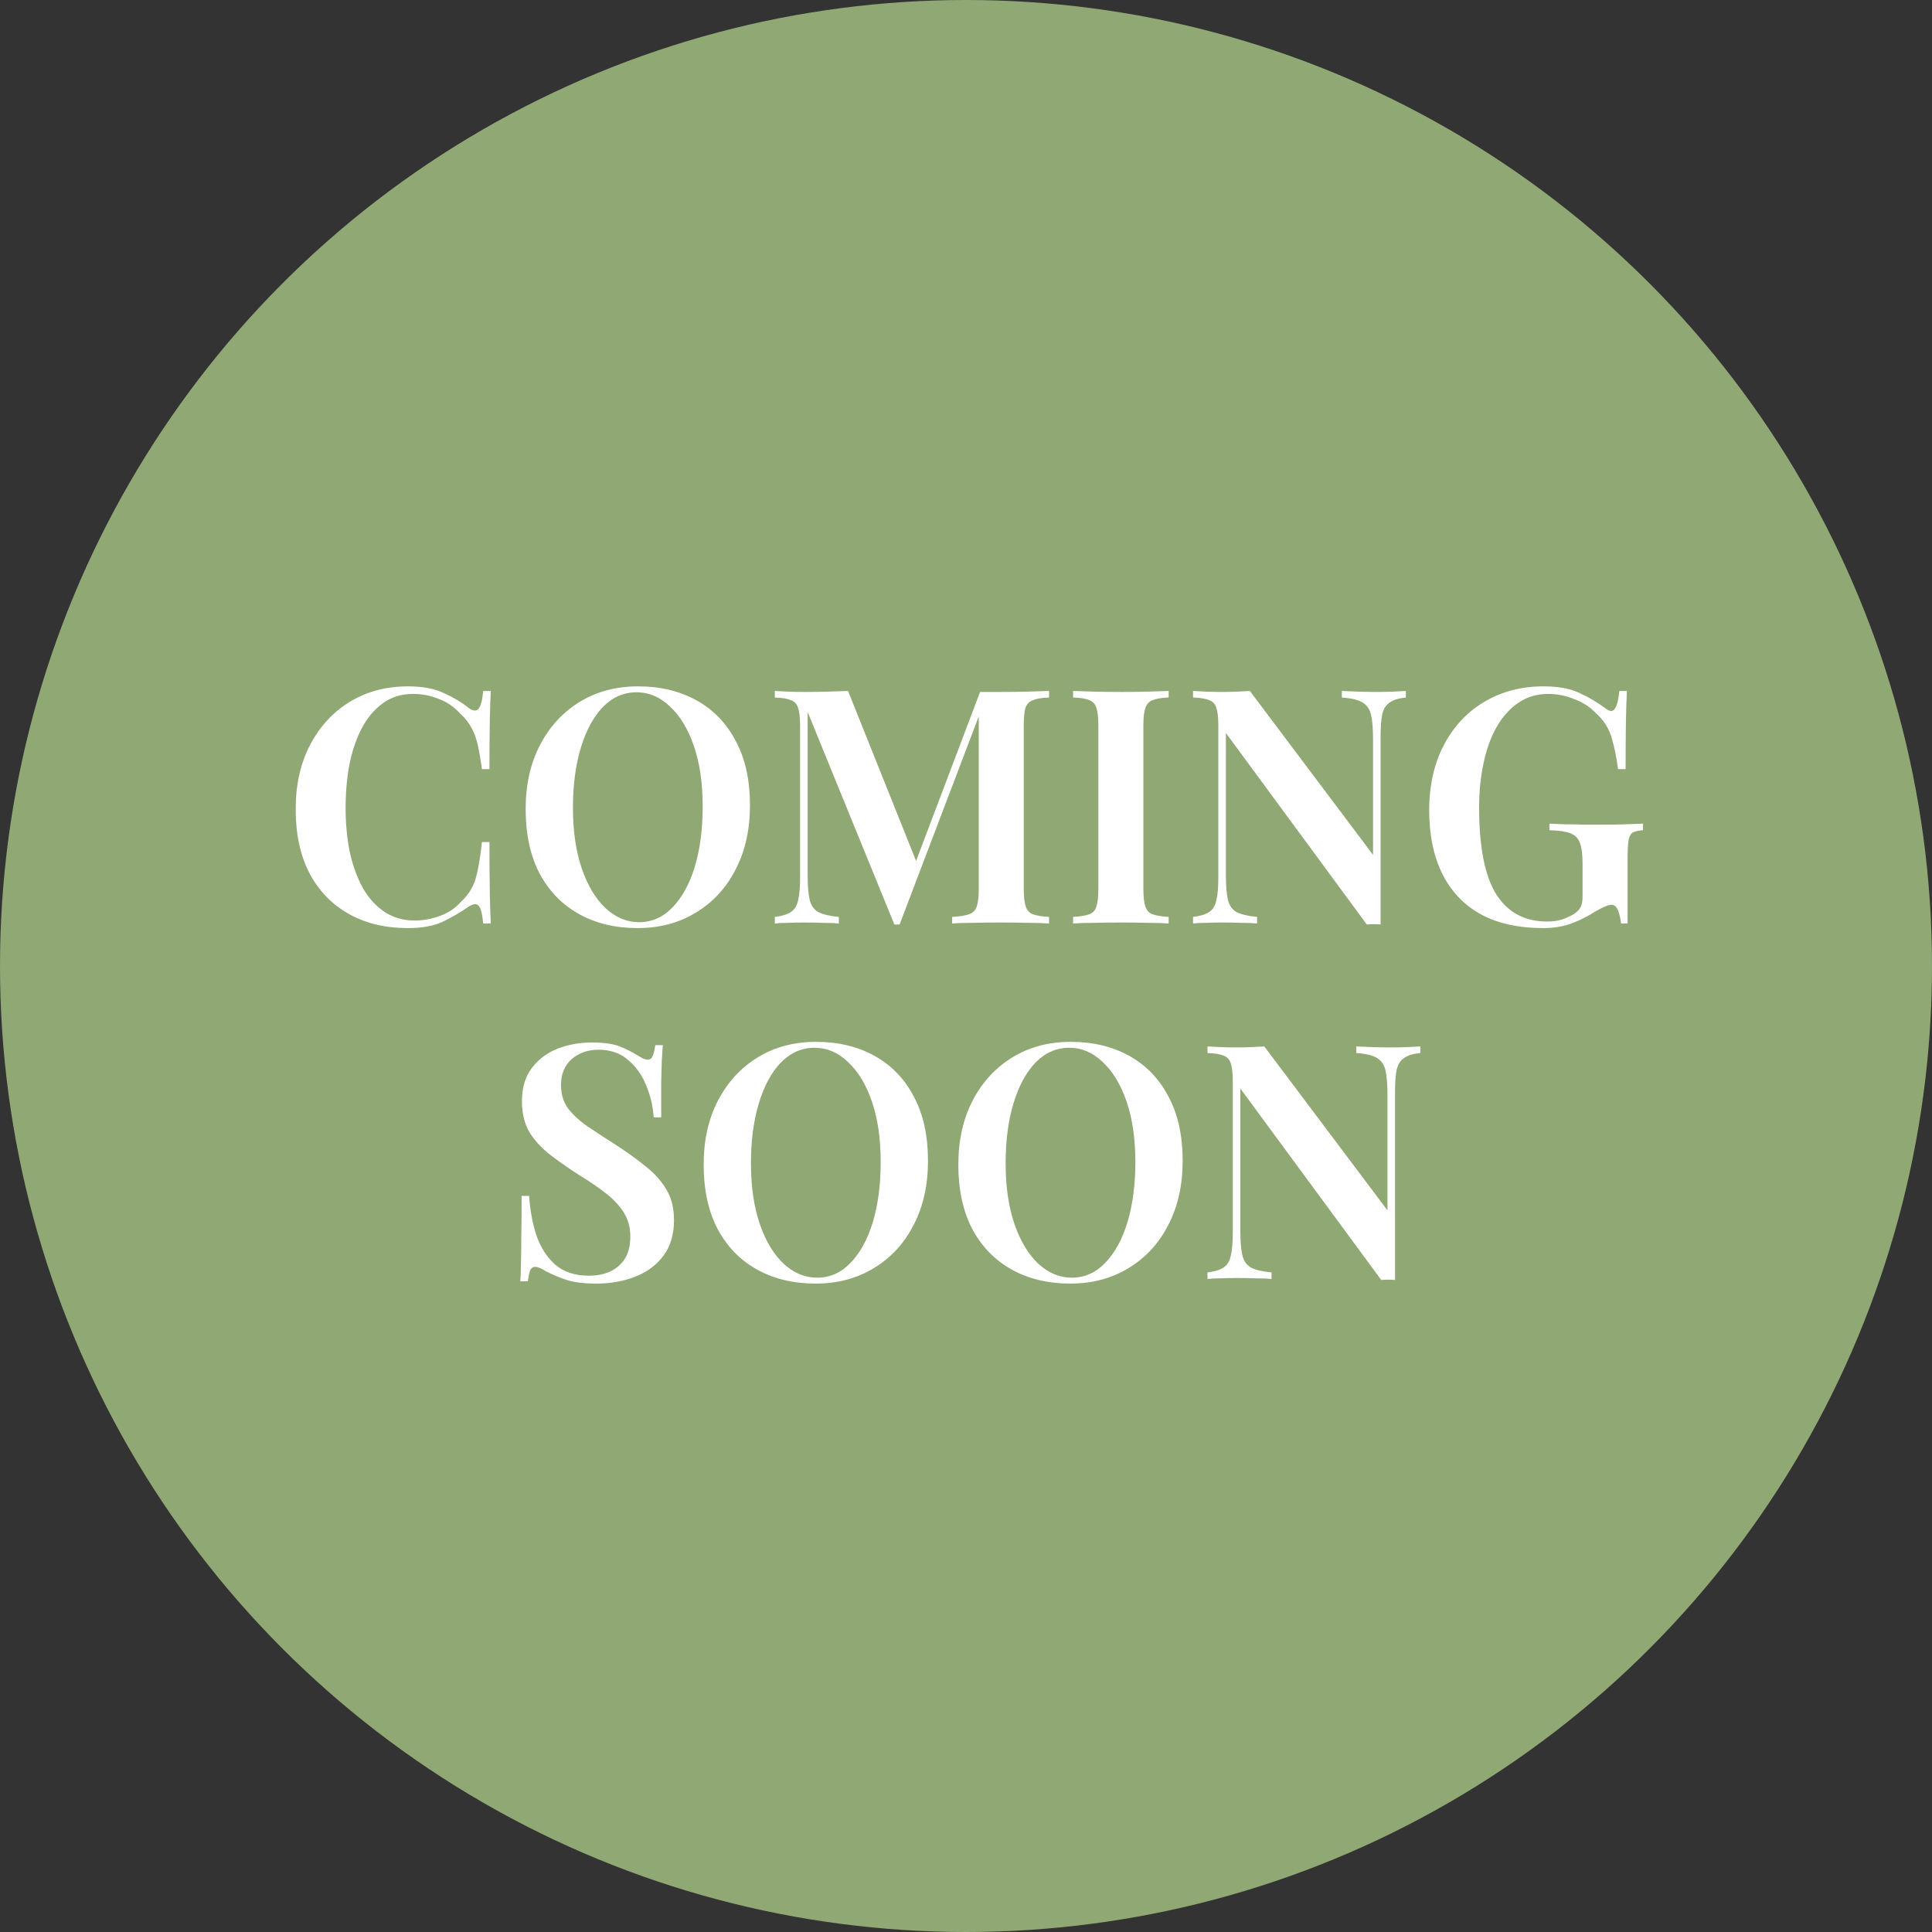
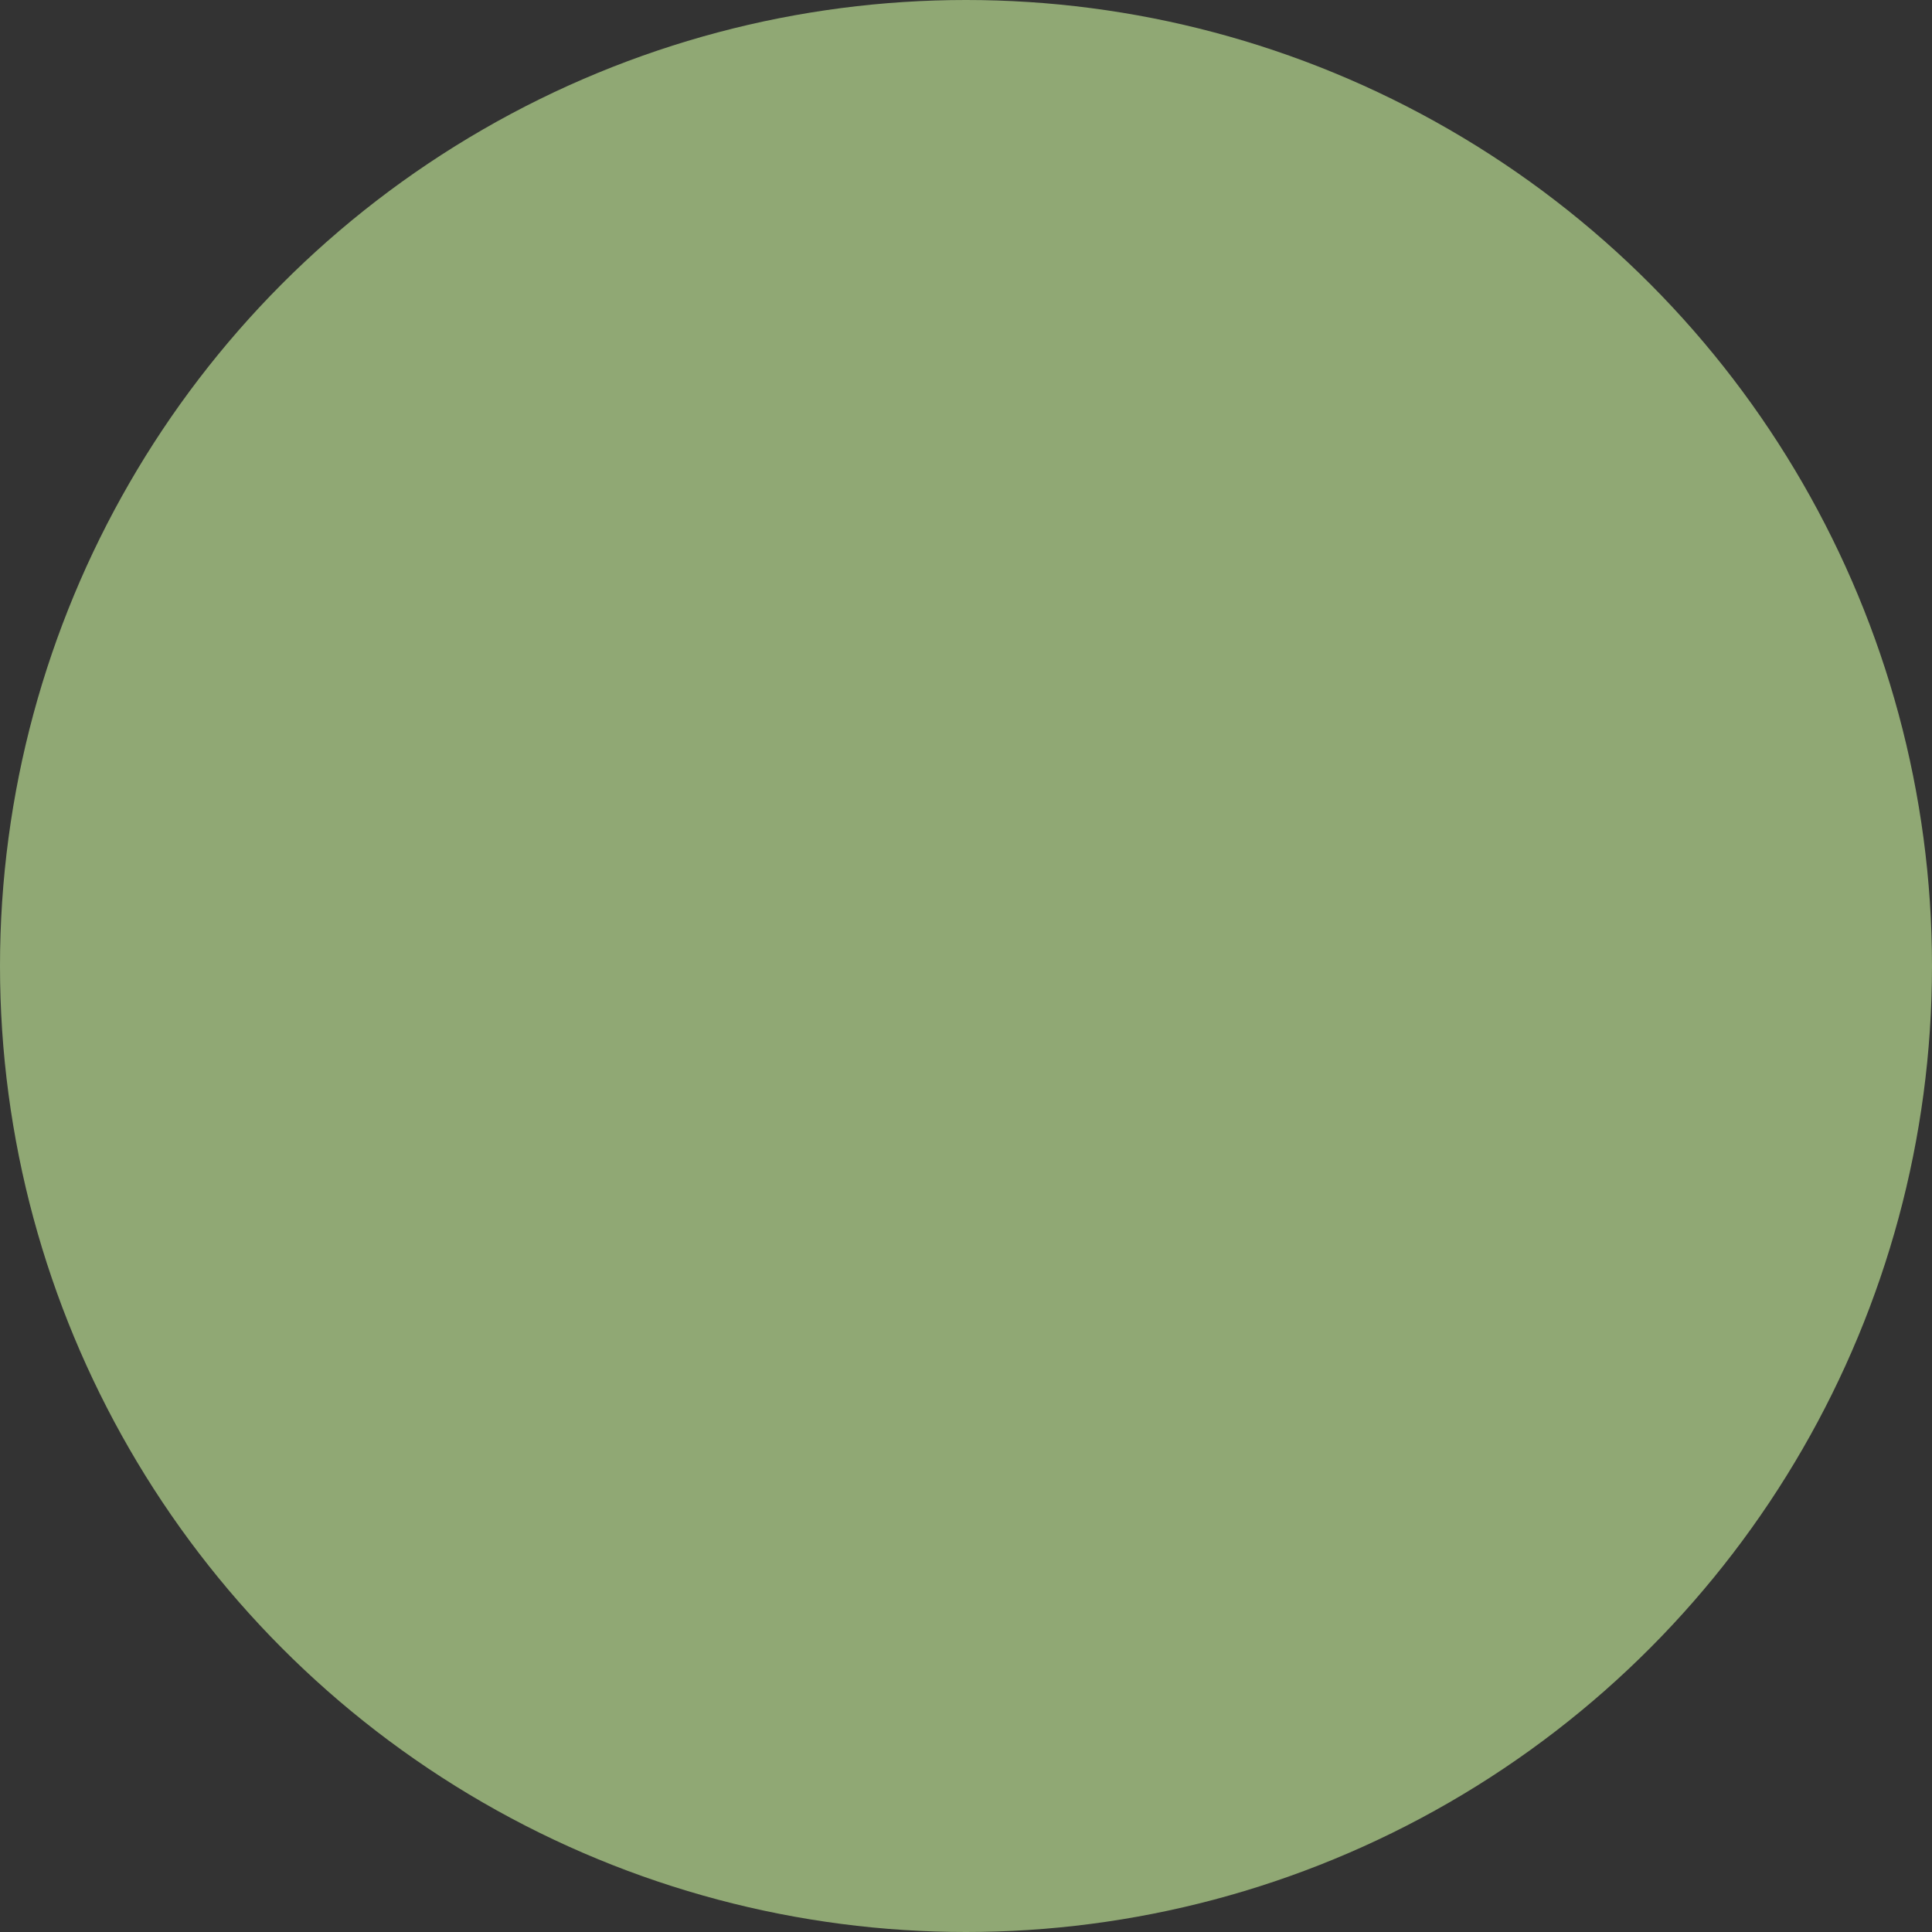
<svg xmlns="http://www.w3.org/2000/svg" width="500" height="500" viewBox="0 0 500 500" fill="none">
  <rect x="0" y="0" width="500" height="500" fill="#333333" stroke="none" />
  <circle cx="250" cy="250" r="250" fill="#90A874" />
-   <path d="M105.592 177.63C109.332 177.63 112.392 178.197 114.772 179.33C117.209 180.407 119.362 181.682 121.232 183.155C122.366 184.005 123.216 184.118 123.782 183.495C124.406 182.815 124.831 181.257 125.057 178.82H127.012C126.899 180.973 126.814 183.608 126.757 186.725C126.701 189.842 126.672 193.95 126.672 199.05H124.717C124.377 196.5 124.009 194.375 123.612 192.675C123.216 190.918 122.649 189.417 121.912 188.17C121.232 186.923 120.269 185.733 119.022 184.6C117.492 182.9 115.651 181.653 113.497 180.86C111.401 180.01 109.191 179.585 106.867 179.585C103.921 179.585 101.342 180.378 99.132 181.965C96.979 183.495 95.166 185.62 93.692 188.34C92.276 191.003 91.199 194.12 90.462 197.69C89.782 201.26 89.442 205.057 89.442 209.08C89.442 213.217 89.811 217.07 90.547 220.64C91.341 224.153 92.474 227.242 93.947 229.905C95.477 232.512 97.347 234.552 99.557 236.025C101.824 237.498 104.431 238.235 107.377 238.235C109.474 238.235 111.627 237.838 113.837 237.045C116.047 236.252 117.861 235.033 119.277 233.39C121.147 231.69 122.422 229.678 123.102 227.355C123.782 224.975 124.321 221.83 124.717 217.92H126.672C126.672 223.247 126.701 227.553 126.757 230.84C126.814 234.07 126.899 236.79 127.012 239H125.057C124.831 236.563 124.434 235.033 123.867 234.41C123.357 233.787 122.479 233.872 121.232 234.665C119.136 236.138 116.897 237.442 114.517 238.575C112.194 239.652 109.191 240.19 105.507 240.19C99.727 240.19 94.656 238.972 90.292 236.535C85.929 234.098 82.529 230.585 80.092 225.995C77.712 221.405 76.522 215.88 76.522 209.42C76.522 203.073 77.769 197.52 80.262 192.76C82.756 188 86.184 184.288 90.547 181.625C94.911 178.962 99.926 177.63 105.592 177.63ZM165.109 177.63C170.889 177.63 175.961 178.848 180.324 181.285C184.687 183.722 188.059 187.235 190.439 191.825C192.876 196.358 194.094 201.883 194.094 208.4C194.094 214.747 192.847 220.3 190.354 225.06C187.917 229.82 184.489 233.532 180.069 236.195C175.706 238.858 170.691 240.19 165.024 240.19C159.244 240.19 154.172 238.972 149.809 236.535C145.446 234.098 142.046 230.585 139.609 225.995C137.229 221.405 136.039 215.88 136.039 209.42C136.039 203.073 137.286 197.52 139.779 192.76C142.272 188 145.701 184.288 150.064 181.625C154.427 178.962 159.442 177.63 165.109 177.63ZM164.769 179.16C161.426 179.16 158.507 180.435 156.014 182.985C153.577 185.535 151.679 189.048 150.319 193.525C148.959 198.002 148.279 203.187 148.279 209.08C148.279 215.087 149.044 220.328 150.574 224.805C152.104 229.225 154.172 232.653 156.779 235.09C159.386 237.47 162.247 238.66 165.364 238.66C168.707 238.66 171.597 237.385 174.034 234.835C176.527 232.285 178.454 228.772 179.814 224.295C181.174 219.762 181.854 214.577 181.854 208.74C181.854 202.677 181.089 197.435 179.559 193.015C178.029 188.595 175.961 185.195 173.354 182.815C170.804 180.378 167.942 179.16 164.769 179.16ZM271.493 178.82V180.52C269.68 180.577 268.291 180.803 267.328 181.2C266.365 181.54 265.713 182.22 265.373 183.24C265.09 184.203 264.948 185.733 264.948 187.83V229.99C264.948 232.03 265.118 233.56 265.458 234.58C265.798 235.6 266.421 236.28 267.328 236.62C268.291 236.96 269.68 237.187 271.493 237.3V239C270.02 238.887 268.15 238.83 265.883 238.83C263.616 238.773 261.321 238.745 258.998 238.745C256.448 238.745 254.04 238.773 251.773 238.83C249.563 238.83 247.778 238.887 246.418 239V237.3C248.345 237.187 249.79 236.96 250.753 236.62C251.773 236.28 252.453 235.6 252.793 234.58C253.133 233.56 253.303 232.03 253.303 229.99V183.75L253.898 183.835L232.818 239.255H231.458L209.018 184.26V226.42C209.018 229.14 209.188 231.265 209.528 232.795C209.868 234.268 210.605 235.345 211.738 236.025C212.928 236.648 214.713 237.073 217.093 237.3V239C216.016 238.887 214.628 238.83 212.928 238.83C211.228 238.773 209.613 238.745 208.083 238.745C206.723 238.745 205.335 238.773 203.918 238.83C202.558 238.83 201.425 238.887 200.518 239V237.3C202.388 237.073 203.776 236.648 204.683 236.025C205.646 235.402 206.27 234.382 206.553 232.965C206.893 231.548 207.063 229.593 207.063 227.1V187.83C207.063 185.733 206.893 184.203 206.553 183.24C206.27 182.22 205.646 181.54 204.683 181.2C203.776 180.803 202.388 180.577 200.518 180.52V178.82C201.425 178.877 202.558 178.933 203.918 178.99C205.335 179.047 206.723 179.075 208.083 179.075C210.18 179.075 212.22 179.047 214.203 178.99C216.186 178.933 217.943 178.877 219.473 178.82L237.748 224.465L235.878 225.995L253.643 179.075C254.493 179.075 255.371 179.075 256.278 179.075C257.241 179.075 258.148 179.075 258.998 179.075C261.321 179.075 263.616 179.047 265.883 178.99C268.15 178.933 270.02 178.877 271.493 178.82ZM302.448 178.82V180.52C300.635 180.577 299.247 180.803 298.283 181.2C297.377 181.54 296.753 182.22 296.413 183.24C296.073 184.203 295.903 185.733 295.903 187.83V229.99C295.903 232.03 296.073 233.56 296.413 234.58C296.753 235.6 297.377 236.28 298.283 236.62C299.247 236.96 300.635 237.187 302.448 237.3V239C301.032 238.887 299.218 238.83 297.008 238.83C294.798 238.773 292.56 238.745 290.293 238.745C287.743 238.745 285.363 238.773 283.153 238.83C280.943 238.83 279.13 238.887 277.713 239V237.3C279.583 237.187 280.972 236.96 281.878 236.62C282.842 236.28 283.465 235.6 283.748 234.58C284.088 233.56 284.258 232.03 284.258 229.99V187.83C284.258 185.733 284.088 184.203 283.748 183.24C283.465 182.22 282.842 181.54 281.878 181.2C280.972 180.803 279.583 180.577 277.713 180.52V178.82C279.13 178.877 280.943 178.933 283.153 178.99C285.363 179.047 287.743 179.075 290.293 179.075C292.56 179.075 294.798 179.047 297.008 178.99C299.218 178.933 301.032 178.877 302.448 178.82ZM363.84 178.82V180.52C362.027 180.69 360.639 181.115 359.675 181.795C358.712 182.418 358.06 183.438 357.72 184.855C357.437 186.215 357.295 188.17 357.295 190.72V239.255C356.785 239.198 356.219 239.17 355.595 239.17C355.029 239.17 354.405 239.198 353.725 239.255L317.26 189.7V226.42C317.26 229.14 317.43 231.265 317.77 232.795C318.11 234.268 318.847 235.345 319.98 236.025C321.17 236.648 322.955 237.073 325.335 237.3V239C324.259 238.887 322.87 238.83 321.17 238.83C319.47 238.773 317.855 238.745 316.325 238.745C314.965 238.745 313.577 238.773 312.16 238.83C310.8 238.83 309.667 238.887 308.76 239V237.3C310.63 237.073 312.019 236.648 312.925 236.025C313.889 235.402 314.512 234.382 314.795 232.965C315.135 231.548 315.305 229.593 315.305 227.1V187.83C315.305 185.733 315.135 184.203 314.795 183.24C314.512 182.22 313.889 181.54 312.925 181.2C312.019 180.803 310.63 180.577 308.76 180.52V178.82C309.667 178.877 310.8 178.933 312.16 178.99C313.577 179.047 314.965 179.075 316.325 179.075C317.629 179.075 318.904 179.047 320.15 178.99C321.397 178.933 322.502 178.877 323.465 178.82L355.34 221.235V191.4C355.34 188.623 355.17 186.498 354.83 185.025C354.49 183.552 353.754 182.475 352.62 181.795C351.487 181.115 349.702 180.69 347.265 180.52V178.82C348.342 178.877 349.73 178.933 351.43 178.99C353.187 179.047 354.802 179.075 356.275 179.075C357.692 179.075 359.08 179.047 360.44 178.99C361.857 178.933 362.99 178.877 363.84 178.82ZM399.454 177.63C403.251 177.63 406.339 178.197 408.719 179.33C411.099 180.407 413.281 181.682 415.264 183.155C415.944 183.722 416.511 184.005 416.964 184.005C418.041 184.005 418.749 182.277 419.089 178.82H421.044C420.931 180.973 420.846 183.608 420.789 186.725C420.732 189.842 420.704 193.95 420.704 199.05H418.749C418.352 195.99 417.786 193.242 417.049 190.805C416.312 188.368 414.981 186.3 413.054 184.6C411.581 183.013 409.711 181.795 407.444 180.945C405.234 180.038 402.996 179.585 400.729 179.585C397.726 179.585 395.091 180.378 392.824 181.965C390.614 183.495 388.744 185.62 387.214 188.34C385.741 191.003 384.636 194.12 383.899 197.69C383.162 201.203 382.794 204.972 382.794 208.995C382.794 219.195 384.267 226.675 387.214 231.435C390.217 236.138 394.609 238.49 400.389 238.49C401.976 238.49 403.336 238.292 404.469 237.895C405.659 237.442 406.622 236.988 407.359 236.535C408.266 235.912 408.861 235.26 409.144 234.58C409.427 233.9 409.569 233.05 409.569 232.03V223.7C409.569 221.207 409.342 219.365 408.889 218.175C408.436 216.928 407.586 216.078 406.339 215.625C405.149 215.172 403.364 214.917 400.984 214.86V213.16C402.117 213.217 403.449 213.273 404.979 213.33C406.566 213.33 408.209 213.358 409.909 213.415C411.666 213.415 413.252 213.415 414.669 213.415C416.879 213.415 418.891 213.387 420.704 213.33C422.517 213.273 424.019 213.217 425.209 213.16V214.86C424.076 214.917 423.197 215.115 422.574 215.455C422.007 215.795 421.639 216.475 421.469 217.495C421.299 218.515 421.214 220.073 421.214 222.17V239H419.514C419.457 238.037 419.231 236.988 418.834 235.855C418.437 234.722 417.842 234.155 417.049 234.155C416.652 234.155 416.199 234.268 415.689 234.495C415.179 234.665 414.301 235.09 413.054 235.77C411.071 237.073 408.946 238.15 406.679 239C404.469 239.793 402.032 240.19 399.369 240.19C393.022 240.19 387.639 239 383.219 236.62C378.856 234.183 375.541 230.698 373.274 226.165C371.007 221.575 369.874 216.107 369.874 209.76C369.874 203.243 371.149 197.577 373.699 192.76C376.249 187.943 379.734 184.232 384.154 181.625C388.631 178.962 393.731 177.63 399.454 177.63ZM153.095 269.8C156.268 269.8 158.705 270.14 160.405 270.82C162.105 271.5 163.578 272.237 164.825 273.03C165.505 273.427 166.043 273.738 166.44 273.965C166.893 274.135 167.318 274.22 167.715 274.22C168.281 274.22 168.678 273.908 168.905 273.285C169.188 272.662 169.415 271.727 169.585 270.48H171.54C171.483 271.557 171.398 272.803 171.285 274.22C171.228 275.637 171.171 277.535 171.115 279.915C171.115 282.238 171.115 285.327 171.115 289.18H169.16C168.99 286.29 168.338 283.513 167.205 280.85C166.128 278.187 164.57 276.005 162.53 274.305C160.546 272.548 157.996 271.67 154.88 271.67C152.103 271.67 149.78 272.492 147.91 274.135C146.096 275.778 145.19 277.988 145.19 280.765C145.19 283.145 145.785 285.157 146.975 286.8C148.165 288.387 149.836 289.945 151.99 291.475C154.2 292.948 156.806 294.648 159.81 296.575C162.586 298.388 165.08 300.202 167.29 302.015C169.5 303.772 171.228 305.727 172.475 307.88C173.778 310.033 174.43 312.668 174.43 315.785C174.43 319.468 173.523 322.528 171.71 324.965C169.896 327.402 167.46 329.215 164.4 330.405C161.34 331.595 157.996 332.19 154.37 332.19C151.026 332.19 148.363 331.85 146.38 331.17C144.453 330.49 142.781 329.782 141.365 329.045C140.118 328.252 139.155 327.855 138.475 327.855C137.908 327.855 137.483 328.167 137.2 328.79C136.973 329.413 136.775 330.348 136.605 331.595H134.65C134.763 330.292 134.82 328.762 134.82 327.005C134.876 325.248 134.905 322.982 134.905 320.205C134.961 317.372 134.99 313.802 134.99 309.495H136.945C137.171 313.122 137.795 316.522 138.815 319.695C139.891 322.812 141.506 325.333 143.66 327.26C145.87 329.187 148.788 330.15 152.415 330.15C154.398 330.15 156.183 329.81 157.77 329.13C159.413 328.393 160.716 327.288 161.68 325.815C162.643 324.285 163.125 322.358 163.125 320.035C163.125 317.712 162.586 315.672 161.51 313.915C160.433 312.158 158.931 310.515 157.005 308.985C155.078 307.455 152.811 305.897 150.205 304.31C147.541 302.61 145.048 300.882 142.725 299.125C140.401 297.368 138.531 295.385 137.115 293.175C135.755 290.908 135.075 288.188 135.075 285.015C135.075 281.502 135.925 278.64 137.625 276.43C139.325 274.163 141.535 272.492 144.255 271.415C147.031 270.338 149.978 269.8 153.095 269.8ZM211.178 269.63C216.958 269.63 222.03 270.848 226.393 273.285C230.757 275.722 234.128 279.235 236.508 283.825C238.945 288.358 240.163 293.883 240.163 300.4C240.163 306.747 238.917 312.3 236.423 317.06C233.987 321.82 230.558 325.532 226.138 328.195C221.775 330.858 216.76 332.19 211.093 332.19C205.313 332.19 200.242 330.972 195.878 328.535C191.515 326.098 188.115 322.585 185.678 317.995C183.298 313.405 182.108 307.88 182.108 301.42C182.108 295.073 183.355 289.52 185.848 284.76C188.342 280 191.77 276.288 196.133 273.625C200.497 270.962 205.512 269.63 211.178 269.63ZM210.838 271.16C207.495 271.16 204.577 272.435 202.083 274.985C199.647 277.535 197.748 281.048 196.388 285.525C195.028 290.002 194.348 295.187 194.348 301.08C194.348 307.087 195.113 312.328 196.643 316.805C198.173 321.225 200.242 324.653 202.848 327.09C205.455 329.47 208.317 330.66 211.433 330.66C214.777 330.66 217.667 329.385 220.103 326.835C222.597 324.285 224.523 320.772 225.883 316.295C227.243 311.762 227.923 306.577 227.923 300.74C227.923 294.677 227.158 289.435 225.628 285.015C224.098 280.595 222.03 277.195 219.423 274.815C216.873 272.378 214.012 271.16 210.838 271.16ZM277.086 269.63C282.866 269.63 287.938 270.848 292.301 273.285C296.665 275.722 300.036 279.235 302.416 283.825C304.853 288.358 306.071 293.883 306.071 300.4C306.071 306.747 304.825 312.3 302.331 317.06C299.895 321.82 296.466 325.532 292.046 328.195C287.683 330.858 282.668 332.19 277.001 332.19C271.221 332.19 266.15 330.972 261.786 328.535C257.423 326.098 254.023 322.585 251.586 317.995C249.206 313.405 248.016 307.88 248.016 301.42C248.016 295.073 249.263 289.52 251.756 284.76C254.25 280 257.678 276.288 262.041 273.625C266.405 270.962 271.42 269.63 277.086 269.63ZM276.746 271.16C273.403 271.16 270.485 272.435 267.991 274.985C265.555 277.535 263.656 281.048 262.296 285.525C260.936 290.002 260.256 295.187 260.256 301.08C260.256 307.087 261.021 312.328 262.551 316.805C264.081 321.225 266.15 324.653 268.756 327.09C271.363 329.47 274.225 330.66 277.341 330.66C280.685 330.66 283.575 329.385 286.011 326.835C288.505 324.285 290.431 320.772 291.791 316.295C293.151 311.762 293.831 306.577 293.831 300.74C293.831 294.677 293.066 289.435 291.536 285.015C290.006 280.595 287.938 277.195 285.331 274.815C282.781 272.378 279.92 271.16 276.746 271.16ZM367.576 270.82V272.52C365.762 272.69 364.374 273.115 363.411 273.795C362.447 274.418 361.796 275.438 361.456 276.855C361.172 278.215 361.031 280.17 361.031 282.72V331.255C360.521 331.198 359.954 331.17 359.331 331.17C358.764 331.17 358.141 331.198 357.461 331.255L320.996 281.7V318.42C320.996 321.14 321.166 323.265 321.506 324.795C321.846 326.268 322.582 327.345 323.716 328.025C324.906 328.648 326.691 329.073 329.071 329.3V331C327.994 330.887 326.606 330.83 324.906 330.83C323.206 330.773 321.591 330.745 320.061 330.745C318.701 330.745 317.312 330.773 315.896 330.83C314.536 330.83 313.402 330.887 312.496 331V329.3C314.366 329.073 315.754 328.648 316.661 328.025C317.624 327.402 318.247 326.382 318.531 324.965C318.871 323.548 319.041 321.593 319.041 319.1V279.83C319.041 277.733 318.871 276.203 318.531 275.24C318.247 274.22 317.624 273.54 316.661 273.2C315.754 272.803 314.366 272.577 312.496 272.52V270.82C313.402 270.877 314.536 270.933 315.896 270.99C317.312 271.047 318.701 271.075 320.061 271.075C321.364 271.075 322.639 271.047 323.886 270.99C325.132 270.933 326.237 270.877 327.201 270.82L359.076 313.235V283.4C359.076 280.623 358.906 278.498 358.566 277.025C358.226 275.552 357.489 274.475 356.356 273.795C355.222 273.115 353.437 272.69 351.001 272.52V270.82C352.077 270.877 353.466 270.933 355.166 270.99C356.922 271.047 358.537 271.075 360.011 271.075C361.427 271.075 362.816 271.047 364.176 270.99C365.592 270.933 366.726 270.877 367.576 270.82Z" fill="white" />
</svg>